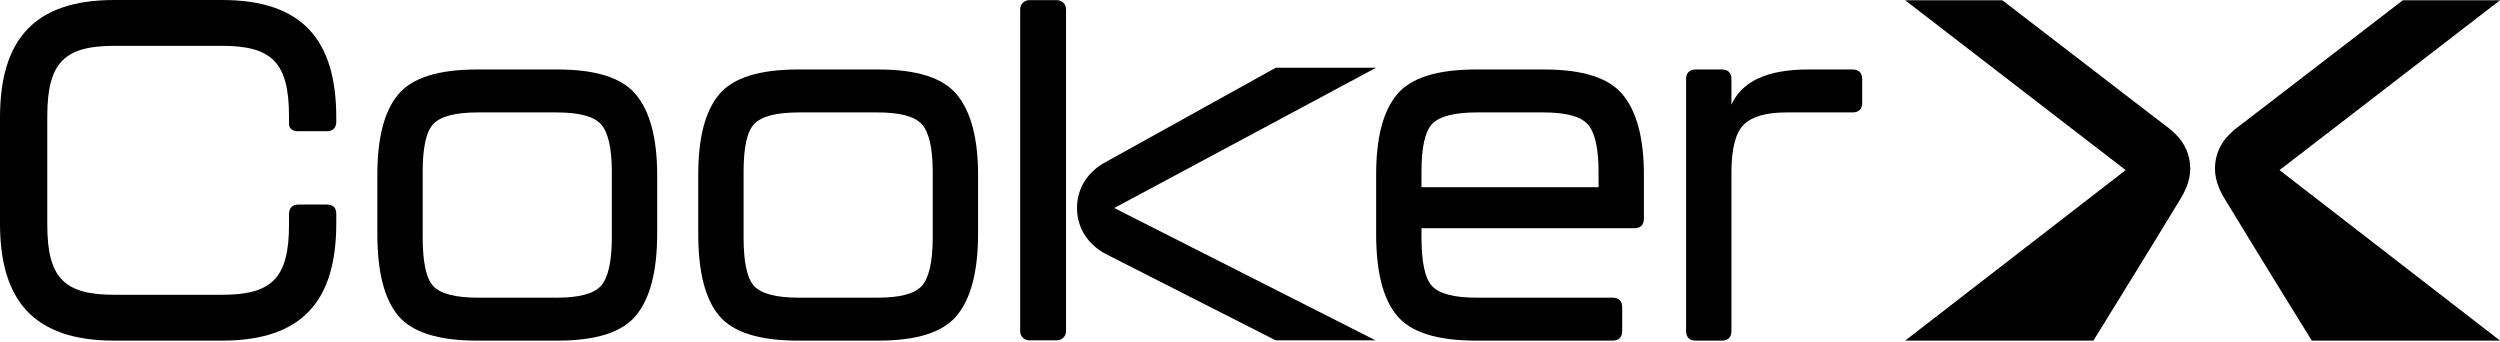
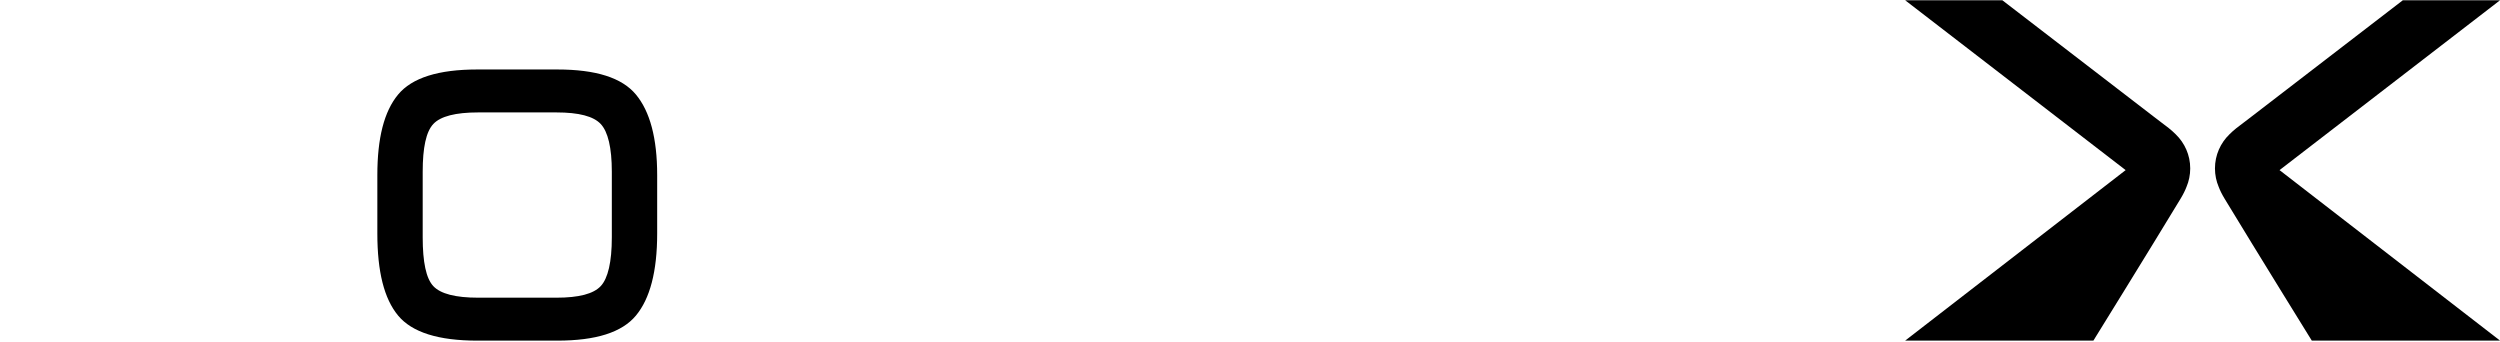
<svg xmlns="http://www.w3.org/2000/svg" width="688" height="94" viewBox="0 0 688 94" fill="none">
-   <path d="M497.603 19.121H509.819C511.545 19.121 512.474 20.05 512.474 21.777V28.283C512.474 30.009 511.545 30.938 509.819 30.938H491.761C486.184 30.938 482.201 32 479.944 34.258C477.687 36.382 476.492 40.764 476.492 47.535V91.086C476.492 92.812 475.562 93.741 473.836 93.741H466.666C464.94 93.741 464.011 92.812 464.011 91.086V21.777C464.011 20.05 464.94 19.121 466.666 19.121H473.836C475.562 19.121 476.492 20.05 476.492 21.777V28.814C479.413 22.308 486.45 19.121 497.603 19.121Z" fill="black" />
-   <path d="M443.774 93.741H406.199C395.576 93.741 388.274 91.484 384.423 86.837C380.573 82.19 378.714 74.754 378.714 64.265V48.199C378.714 37.975 380.573 30.673 384.423 26.026C388.274 21.378 395.576 19.121 406.199 19.121H424.92C435.542 19.121 442.712 21.378 446.563 26.026C450.413 30.673 452.405 37.975 452.405 48.199V60.149C452.405 61.875 451.475 62.804 449.749 62.804H391.195V65.327C391.195 72.099 392.124 76.613 394.116 78.738C396.108 80.862 400.224 81.924 406.464 81.924H443.774C445.5 81.924 446.43 82.854 446.43 84.58V91.086C446.43 92.812 445.5 93.741 443.774 93.741ZM391.195 47.27V51.519H439.924V47.27C439.924 40.631 438.861 36.249 436.87 34.125C434.878 32 430.895 30.938 424.654 30.938H406.464C400.224 30.938 396.108 32 394.116 34.125C392.124 36.249 391.195 40.631 391.195 47.27Z" fill="black" />
-   <path d="M241.681 93.741H219.64C209.018 93.741 201.716 91.484 197.865 86.837C194.015 82.19 192.156 74.754 192.156 64.265V48.199C192.156 37.975 194.015 30.673 197.865 26.026C201.716 21.378 209.018 19.121 219.64 19.121H241.681C252.303 19.121 259.473 21.378 263.324 26.026C267.174 30.673 269.166 37.975 269.166 48.199V64.265C269.166 74.754 267.174 82.19 263.324 86.837C259.473 91.484 252.303 93.741 241.681 93.741ZM219.906 81.924H241.416C247.656 81.924 251.64 80.862 253.631 78.738C255.623 76.613 256.685 72.099 256.685 65.327V47.27C256.685 40.631 255.623 36.249 253.631 34.125C251.64 32 247.656 30.938 241.416 30.938H219.906C213.666 30.938 209.549 32 207.558 34.125C205.566 36.249 204.637 40.631 204.637 47.27V65.327C204.637 72.099 205.566 76.613 207.558 78.738C209.549 80.862 213.666 81.924 219.906 81.924Z" fill="black" />
  <path d="M153.37 93.741H131.329C120.707 93.741 113.405 91.484 109.554 86.837C105.704 82.19 103.845 74.754 103.845 64.265V48.199C103.845 37.975 105.704 30.673 109.554 26.026C113.405 21.378 120.707 19.121 131.329 19.121H153.37C163.992 19.121 171.162 21.378 175.013 26.026C178.863 30.673 180.855 37.975 180.855 48.199V64.265C180.855 74.754 178.863 82.19 175.013 86.837C171.162 91.484 163.992 93.741 153.37 93.741ZM131.595 81.924H153.105C159.345 81.924 163.328 80.862 165.32 78.738C167.312 76.613 168.374 72.099 168.374 65.327V47.27C168.374 40.631 167.312 36.249 165.32 34.125C163.328 32 159.345 30.938 153.105 30.938H131.595C125.354 30.938 121.238 32 119.247 34.125C117.255 36.249 116.326 40.631 116.326 47.27V65.327C116.326 72.099 117.255 76.613 119.247 78.738C121.238 80.862 125.354 81.924 131.595 81.924Z" fill="black" />
-   <path d="M61.077 93.74H31.468C9.294 93.74 0 82.72 0 61.475V32.397C0 11.02 9.294 0 31.468 0H61.077C83.251 0 92.545 11.02 92.545 32.397V33.46C92.545 35.186 91.616 36.115 89.889 36.115H82.189C80.462 36.115 79.533 35.451 79.533 33.991V31.999C79.533 17.128 74.753 12.614 61.077 12.614H31.468C17.792 12.614 13.012 17.128 13.012 31.999V61.874C13.012 76.612 17.792 81.126 31.468 81.126H61.077C74.753 81.126 79.533 76.612 79.533 61.874V58.953C79.533 57.227 80.462 56.297 82.189 56.297H89.889C91.616 56.297 92.545 57.094 92.545 58.82V61.475C92.545 82.72 83.251 93.74 61.077 93.74Z" fill="black" />
-   <path d="M306.647 57.245L378.541 93.663H351.072L304.149 69.821C299.549 67.332 296.395 62.878 296.395 57.245C296.395 51.612 299.549 47.158 304.149 44.669L351.072 18.648H378.673L306.647 57.245ZM290.875 0.039C292.254 0.039 293.372 1.157 293.372 2.536V91.166C293.372 92.545 292.254 93.663 290.875 93.663H283.251C281.872 93.663 280.754 92.545 280.754 91.166V2.536C280.754 1.157 281.872 0.039 283.251 0.039H290.875Z" fill="black" />
  <path fill-rule="evenodd" clip-rule="evenodd" d="M688 93.728L627.327 46.815L688 0.078H661.251L619.504 32.173C618.869 32.677 618.206 33.167 617.544 33.67C616.166 34.69 614.762 35.737 613.544 36.968C611.093 39.34 609.557 42.664 609.557 46.347C609.557 48.161 609.928 49.883 610.59 51.447C610.947 52.387 611.477 53.473 612.232 54.718C620.988 69.17 636.208 93.741 636.208 93.741H688V93.728Z" fill="black" />
  <path fill-rule="evenodd" clip-rule="evenodd" d="M524.307 93.728L584.98 46.815L524.307 0.078H551.055L592.802 32.173C593.438 32.677 594.1 33.167 594.763 33.67C596.14 34.69 597.544 35.737 598.763 36.968C601.213 39.34 602.75 42.664 602.75 46.347C602.75 48.161 602.379 49.883 601.717 51.447C601.359 52.387 600.829 53.473 600.074 54.718C591.319 69.17 576.099 93.741 576.099 93.741H524.307V93.728Z" fill="black" />
</svg>